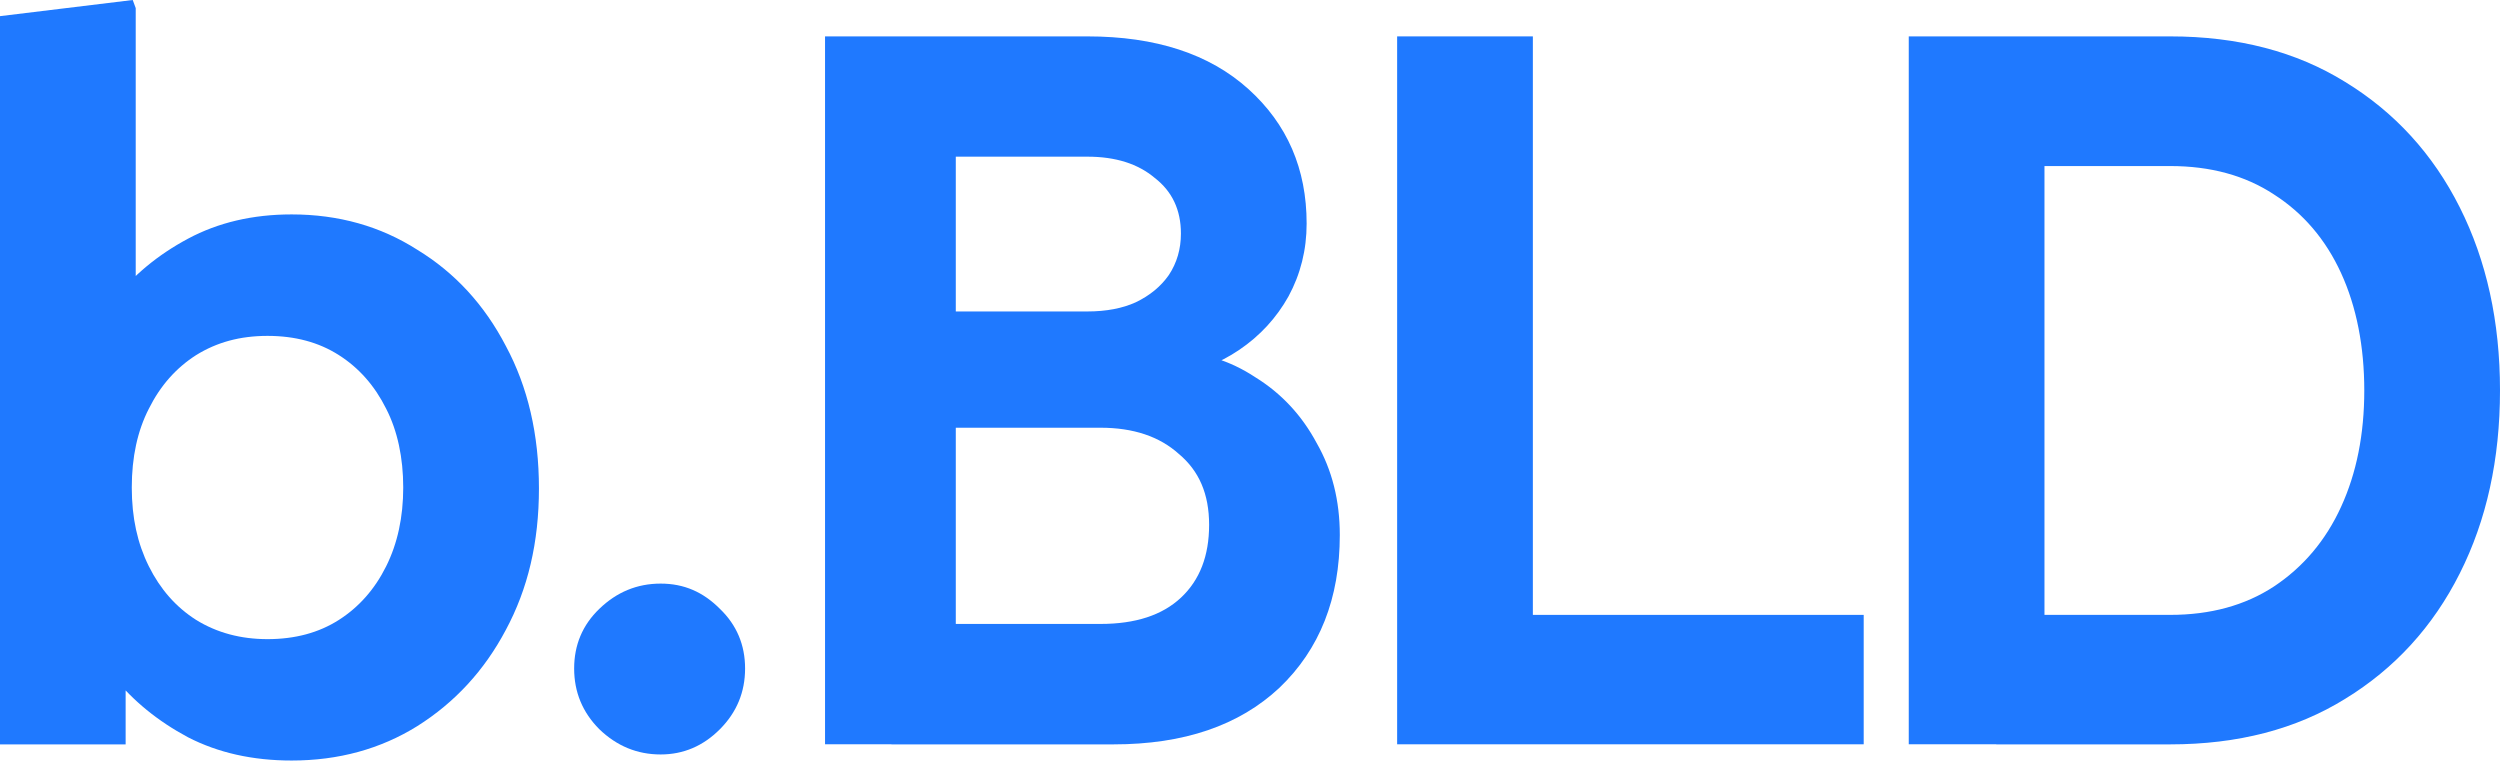
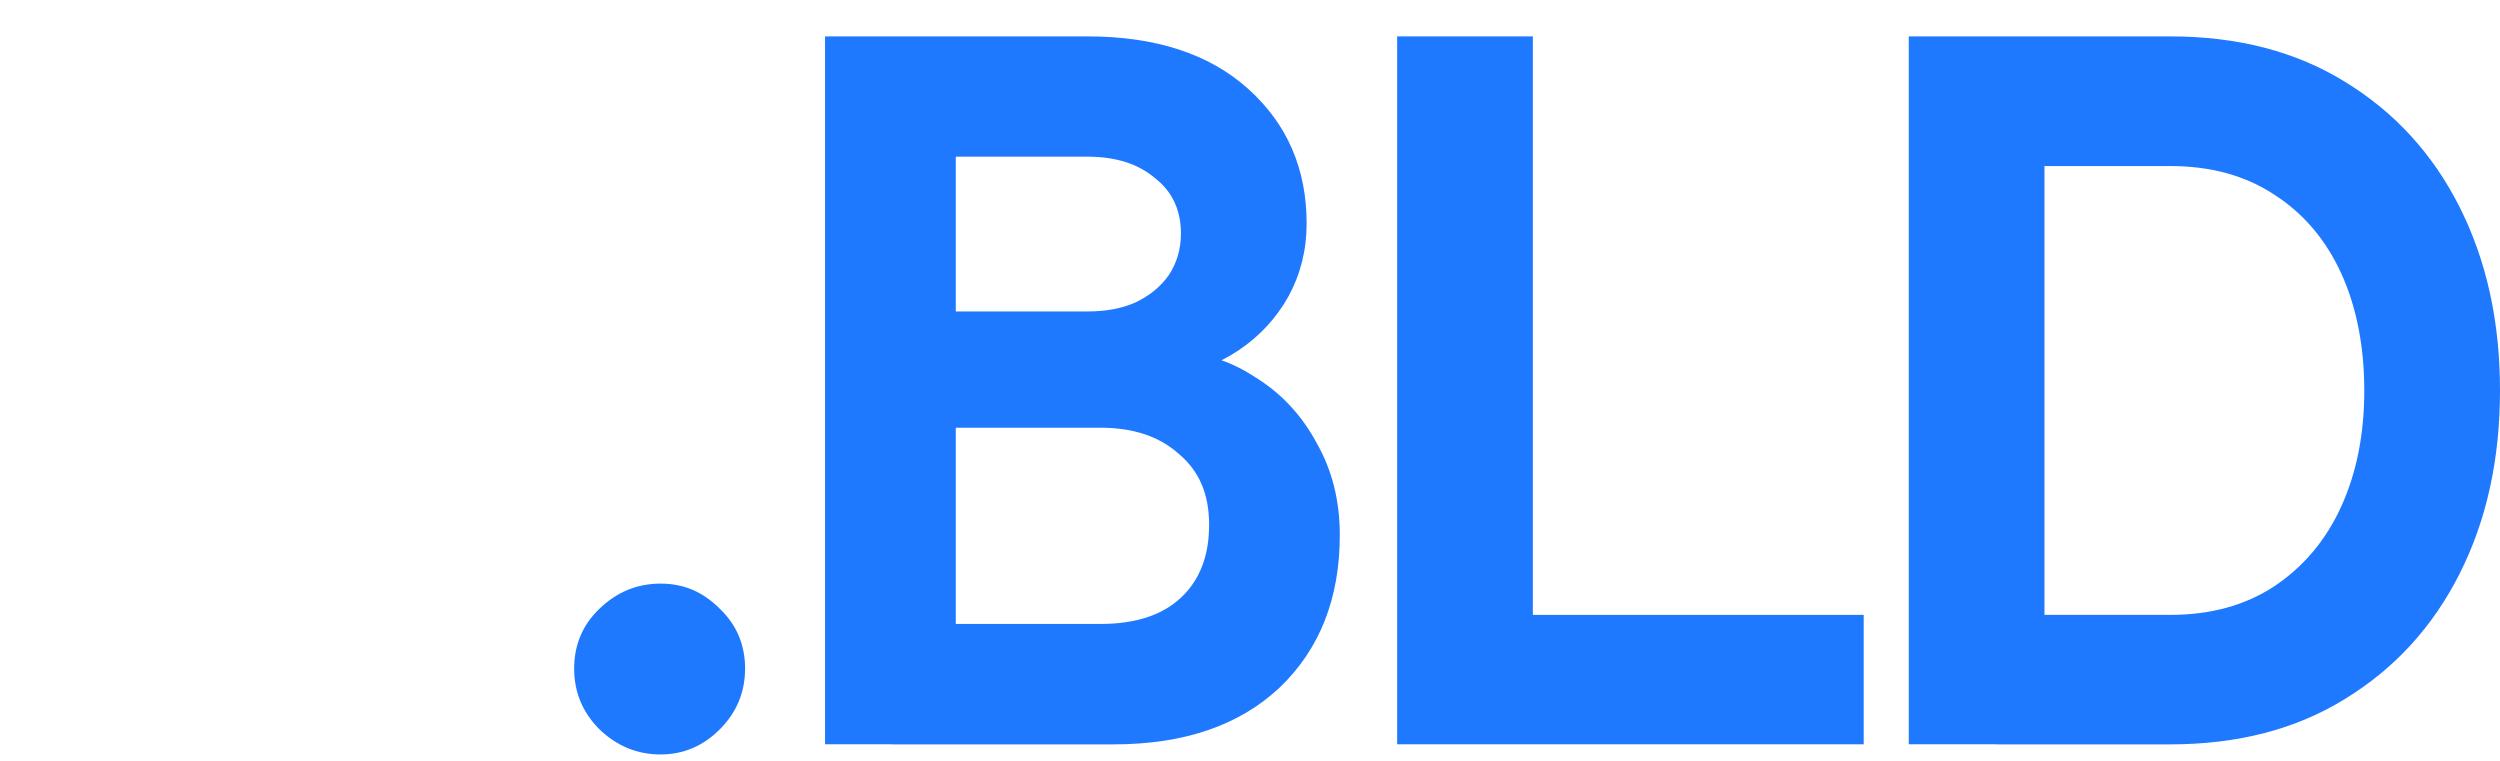
<svg xmlns="http://www.w3.org/2000/svg" viewBox="0 0 317.38 96.55" data-name="Capa 1" id="Capa_1">
  <defs>
    <style>
      .cls-1 {
        fill: #1f79ff;
      }
    </style>
  </defs>
  <path d="M242.32,94.49V4.62h17.23v89.87h-17.23ZM253.43,94.49v-16.43h22.08c5.11,0,9.49-1.2,13.15-3.59,3.74-2.48,6.6-5.86,8.55-10.14,1.96-4.28,2.94-9.2,2.94-14.76s-.98-10.61-2.94-14.89c-1.96-4.28-4.81-7.62-8.55-10.01-3.66-2.4-8.04-3.59-13.15-3.59h-22.08V4.62h22.08c8.6,0,16,1.93,22.21,5.78,6.3,3.85,11.15,9.16,14.55,15.92,3.4,6.76,5.11,14.51,5.11,23.24s-1.7,16.48-5.11,23.24c-3.4,6.76-8.26,12.07-14.55,15.92-6.21,3.85-13.62,5.78-22.21,5.78h-22.08Z" class="cls-1" />
  <path d="M186.18,94.49v-16.43h50.42v16.43h-50.42ZM177.37,94.49V4.62h17.23v89.87h-17.23Z" class="cls-1" />
  <path d="M104.74,94.49V4.62h16.6v89.87h-16.6ZM113.17,94.49v-15.28h26.55c4.43,0,7.83-1.11,10.21-3.34,2.38-2.23,3.57-5.31,3.57-9.24s-1.28-6.85-3.83-8.99c-2.47-2.23-5.79-3.34-9.96-3.34h-26.55v-14.76h24.89c2.38,0,4.43-.39,6.13-1.16,1.79-.86,3.19-2.01,4.21-3.47,1.02-1.54,1.53-3.3,1.53-5.26,0-3-1.11-5.35-3.32-7.06-2.13-1.8-4.98-2.7-8.55-2.7h-24.89V4.62h24.89c8.68,0,15.49,2.23,20.43,6.68s7.4,10.14,7.4,17.08c0,3.34-.77,6.42-2.3,9.24-1.53,2.74-3.62,5.01-6.26,6.8s-5.57,2.87-8.81,3.21v-3.08c4,.09,7.62,1.2,10.85,3.34,3.32,2.05,5.91,4.84,7.79,8.35,1.96,3.42,2.94,7.32,2.94,11.68,0,8.05-2.55,14.51-7.66,19.39-5.11,4.79-12.13,7.19-21.06,7.19h-28.21Z" class="cls-1" />
  <path d="M83.87,95.78c-2.98,0-5.57-1.07-7.79-3.21-2.13-2.14-3.19-4.71-3.19-7.7s1.06-5.52,3.19-7.57c2.21-2.14,4.81-3.21,7.79-3.21s5.4,1.07,7.53,3.21c2.13,2.05,3.19,4.58,3.19,7.57s-1.06,5.56-3.19,7.7c-2.13,2.14-4.64,3.21-7.53,3.21Z" class="cls-1" />
-   <path d="M33.96,81.14c3.49,0,6.51-.81,9.06-2.44,2.55-1.63,4.55-3.89,6-6.8,1.45-2.91,2.17-6.25,2.17-10.01s-.72-7.19-2.17-10.01c-1.45-2.91-3.45-5.18-6-6.8-2.55-1.63-5.57-2.44-9.06-2.44s-6.43.81-9.06,2.44c-2.55,1.63-4.55,3.89-6,6.8-1.45,2.82-2.17,6.16-2.17,10.01s.72,7.1,2.17,10.01c1.45,2.91,3.45,5.18,6,6.8,2.64,1.63,5.66,2.44,9.06,2.44ZM0,94.49V2.05L16.85,0l.38,1.03v46.35l-5.11,14.51,3.83,14.51v18.1H0ZM37.02,96.55c-4.94,0-9.32-.98-13.15-2.95-3.83-2.05-6.98-4.62-9.45-7.7-2.38-3.17-4.04-6.42-4.98-9.76v-28.25c.94-3.42,2.6-6.68,4.98-9.76,2.47-3.17,5.62-5.78,9.45-7.83,3.83-2.05,8.21-3.08,13.15-3.08,5.96,0,11.28,1.5,15.96,4.49,4.77,2.91,8.51,6.98,11.23,12.2,2.81,5.22,4.21,11.26,4.21,18.1s-1.4,12.75-4.21,17.97c-2.72,5.14-6.47,9.2-11.23,12.2-4.68,2.91-10,4.37-15.96,4.37Z" class="cls-1" />
</svg>